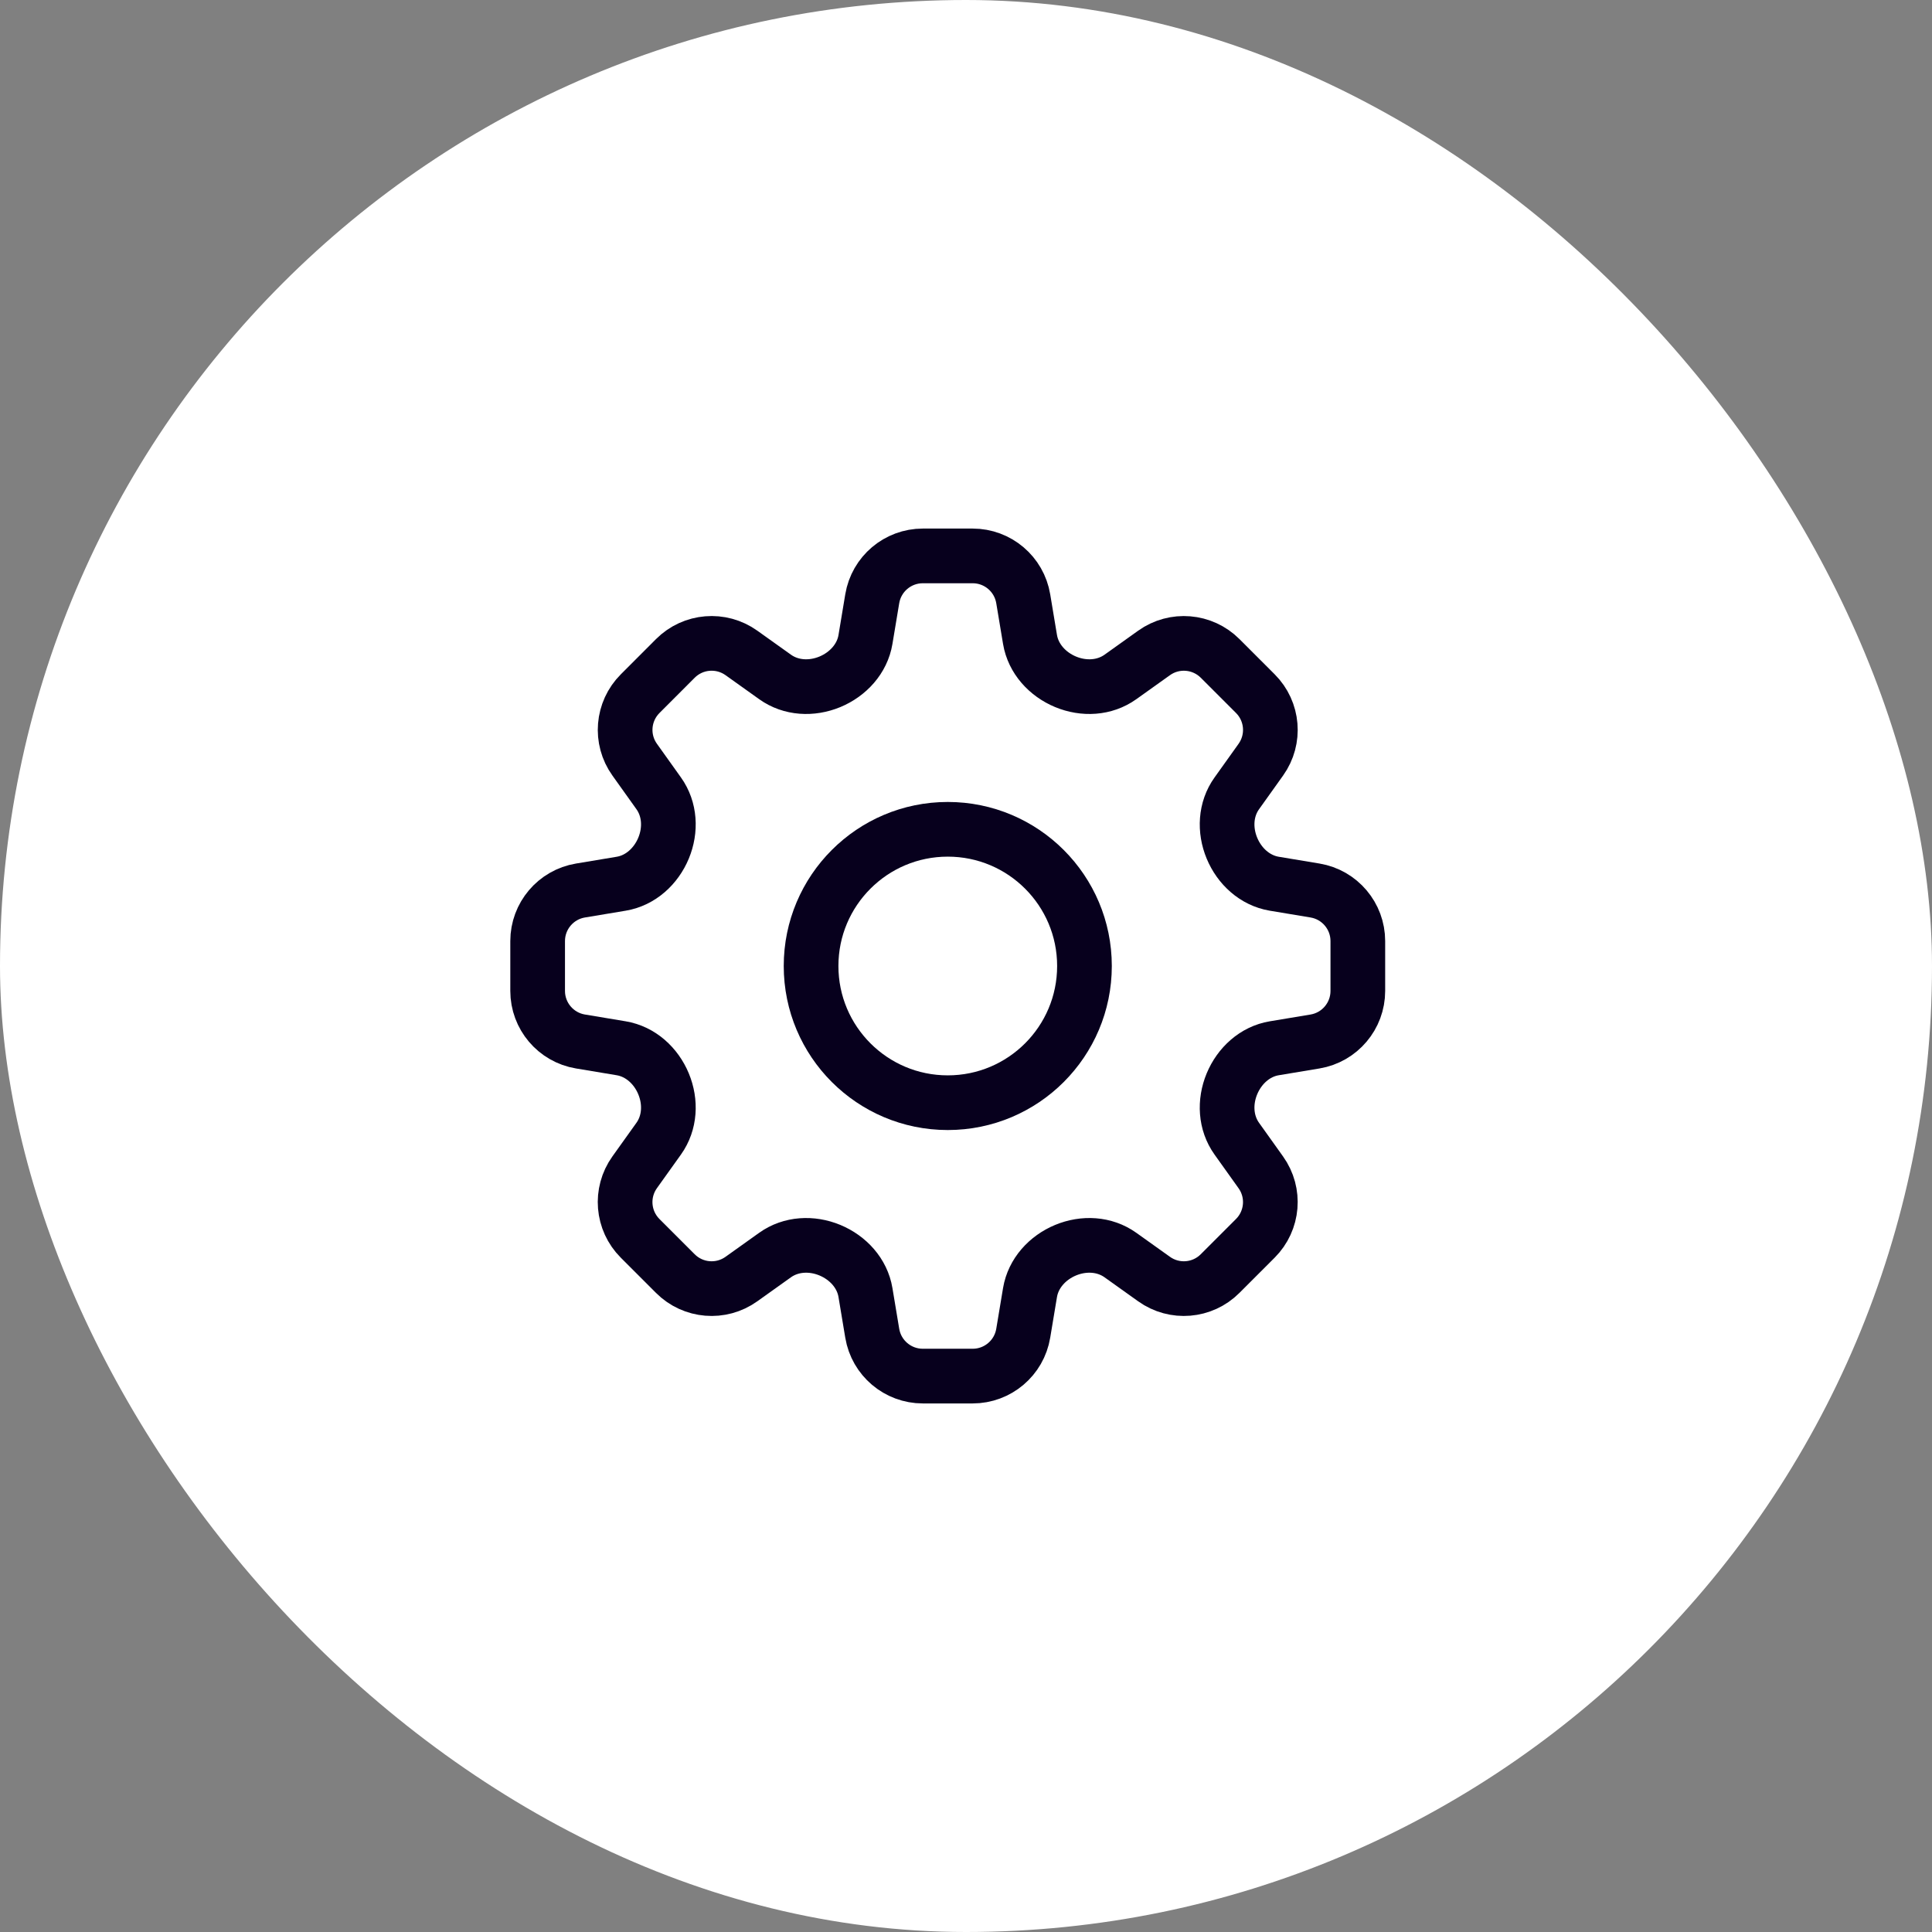
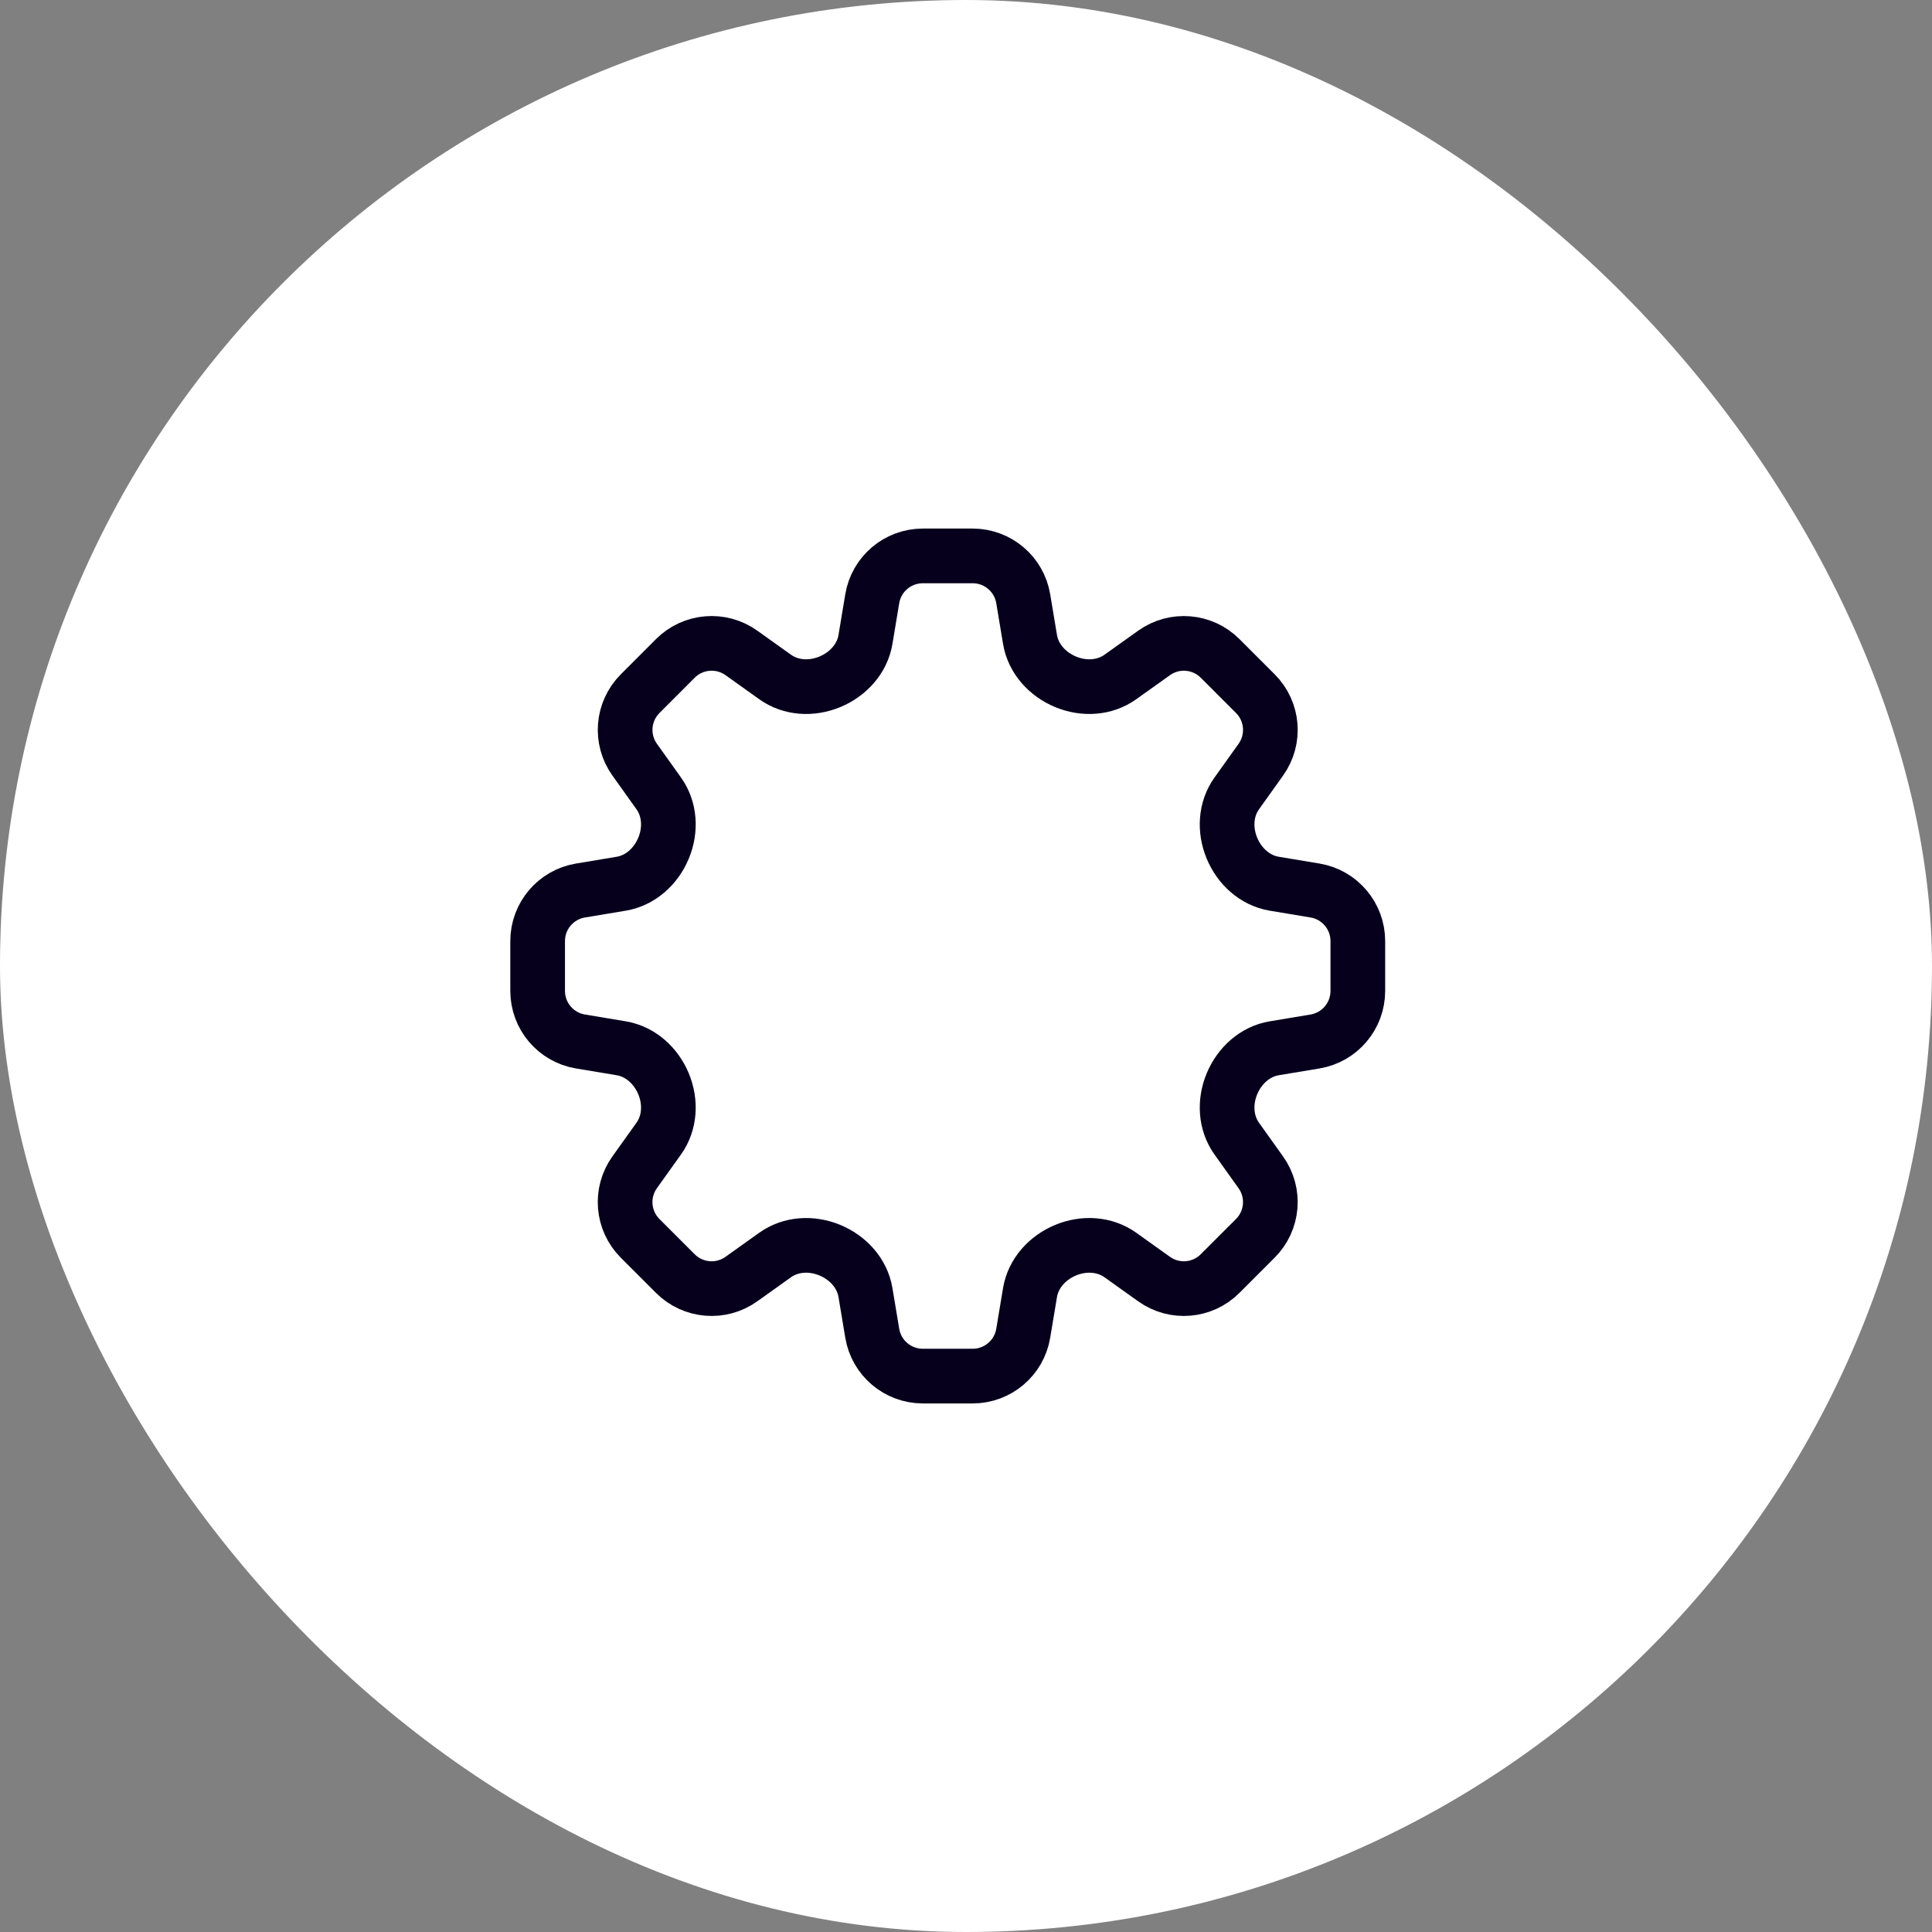
<svg xmlns="http://www.w3.org/2000/svg" width="53" height="53" viewBox="0 0 53 53" fill="none">
  <rect x="0" y="0" width="53" height="53" fill="#808080" stroke="none" />
  <rect width="53" height="53" rx="26.5" fill="white" />
  <path d="M23.928 16.425C24.041 15.747 24.628 15.25 25.315 15.25H26.683C27.37 15.25 27.957 15.747 28.07 16.425L28.256 17.542C28.345 18.073 28.736 18.498 29.232 18.704C29.729 18.91 30.299 18.883 30.737 18.57L31.659 17.912C32.218 17.512 32.985 17.576 33.471 18.062L34.438 19.029C34.924 19.515 34.987 20.281 34.588 20.84L33.929 21.763C33.616 22.2 33.589 22.77 33.795 23.267C34.001 23.764 34.426 24.154 34.956 24.243L36.074 24.429C36.752 24.542 37.249 25.129 37.249 25.816V27.184C37.249 27.871 36.752 28.458 36.074 28.571L34.957 28.757C34.426 28.845 34.001 29.237 33.795 29.733C33.589 30.23 33.616 30.8 33.929 31.238L34.587 32.16C34.987 32.719 34.923 33.485 34.437 33.971L33.47 34.938C32.984 35.425 32.218 35.488 31.659 35.088L30.737 34.43C30.299 34.117 29.729 34.09 29.232 34.296C28.736 34.502 28.345 34.927 28.256 35.458L28.07 36.575C27.957 37.253 27.37 37.75 26.683 37.75H25.315C24.628 37.75 24.041 37.253 23.928 36.575L23.742 35.458C23.654 34.927 23.262 34.502 22.766 34.296C22.269 34.09 21.699 34.117 21.261 34.43L20.339 35.088C19.78 35.488 19.013 35.425 18.527 34.938L17.56 33.971C17.074 33.485 17.011 32.719 17.41 32.16L18.069 31.238C18.382 30.8 18.409 30.23 18.203 29.733C17.997 29.236 17.572 28.846 17.041 28.757L15.924 28.571C15.246 28.458 14.749 27.871 14.749 27.184V25.816C14.749 25.129 15.246 24.542 15.924 24.429L17.041 24.243C17.572 24.155 17.997 23.763 18.203 23.267C18.409 22.77 18.382 22.2 18.069 21.762L17.411 20.84C17.011 20.281 17.075 19.515 17.561 19.029L18.528 18.061C19.014 17.575 19.78 17.512 20.34 17.912L21.262 18.57C21.699 18.883 22.269 18.91 22.766 18.704C23.262 18.498 23.654 18.073 23.742 17.543L23.928 16.425Z" stroke="#07001D" stroke-width="1.5" stroke-linecap="round" stroke-linejoin="round" />
-   <path d="M29.75 26.5C29.75 28.571 28.071 30.25 26 30.25C23.929 30.25 22.25 28.571 22.25 26.5C22.25 24.429 23.929 22.75 26 22.75C28.071 22.75 29.75 24.429 29.75 26.5Z" stroke="#07001D" stroke-width="1.5" stroke-linecap="round" stroke-linejoin="round" />
</svg>